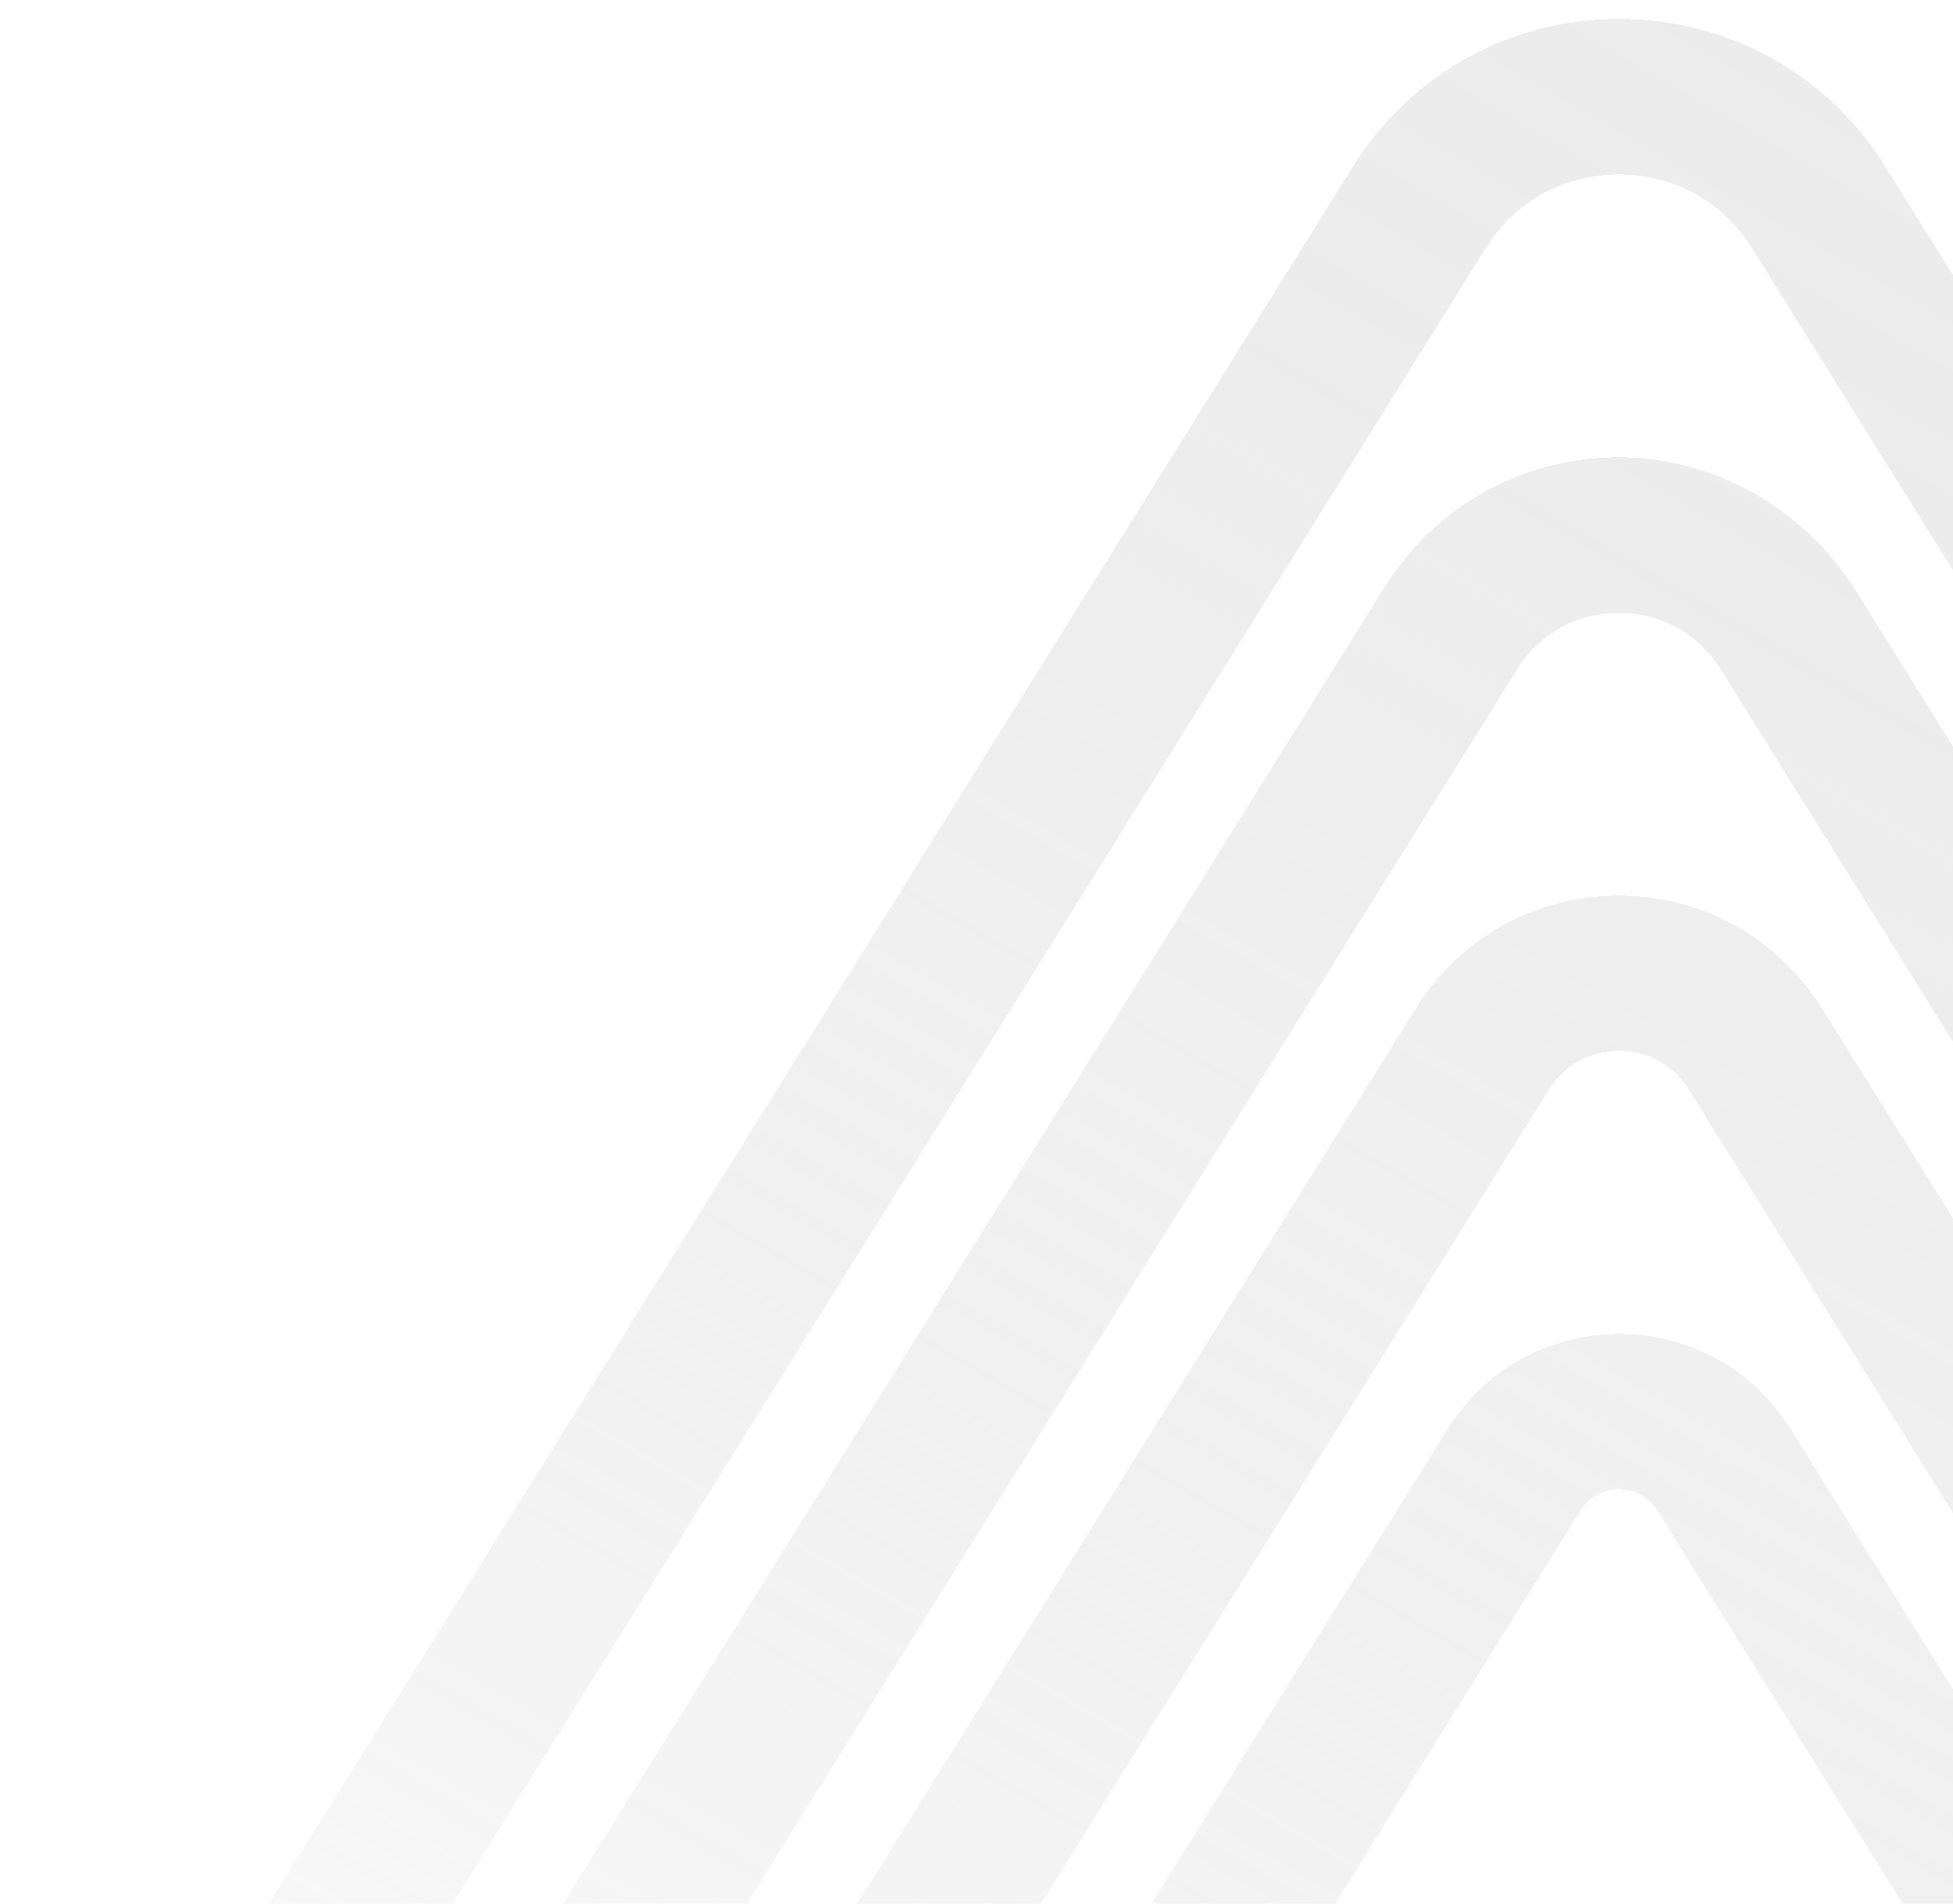
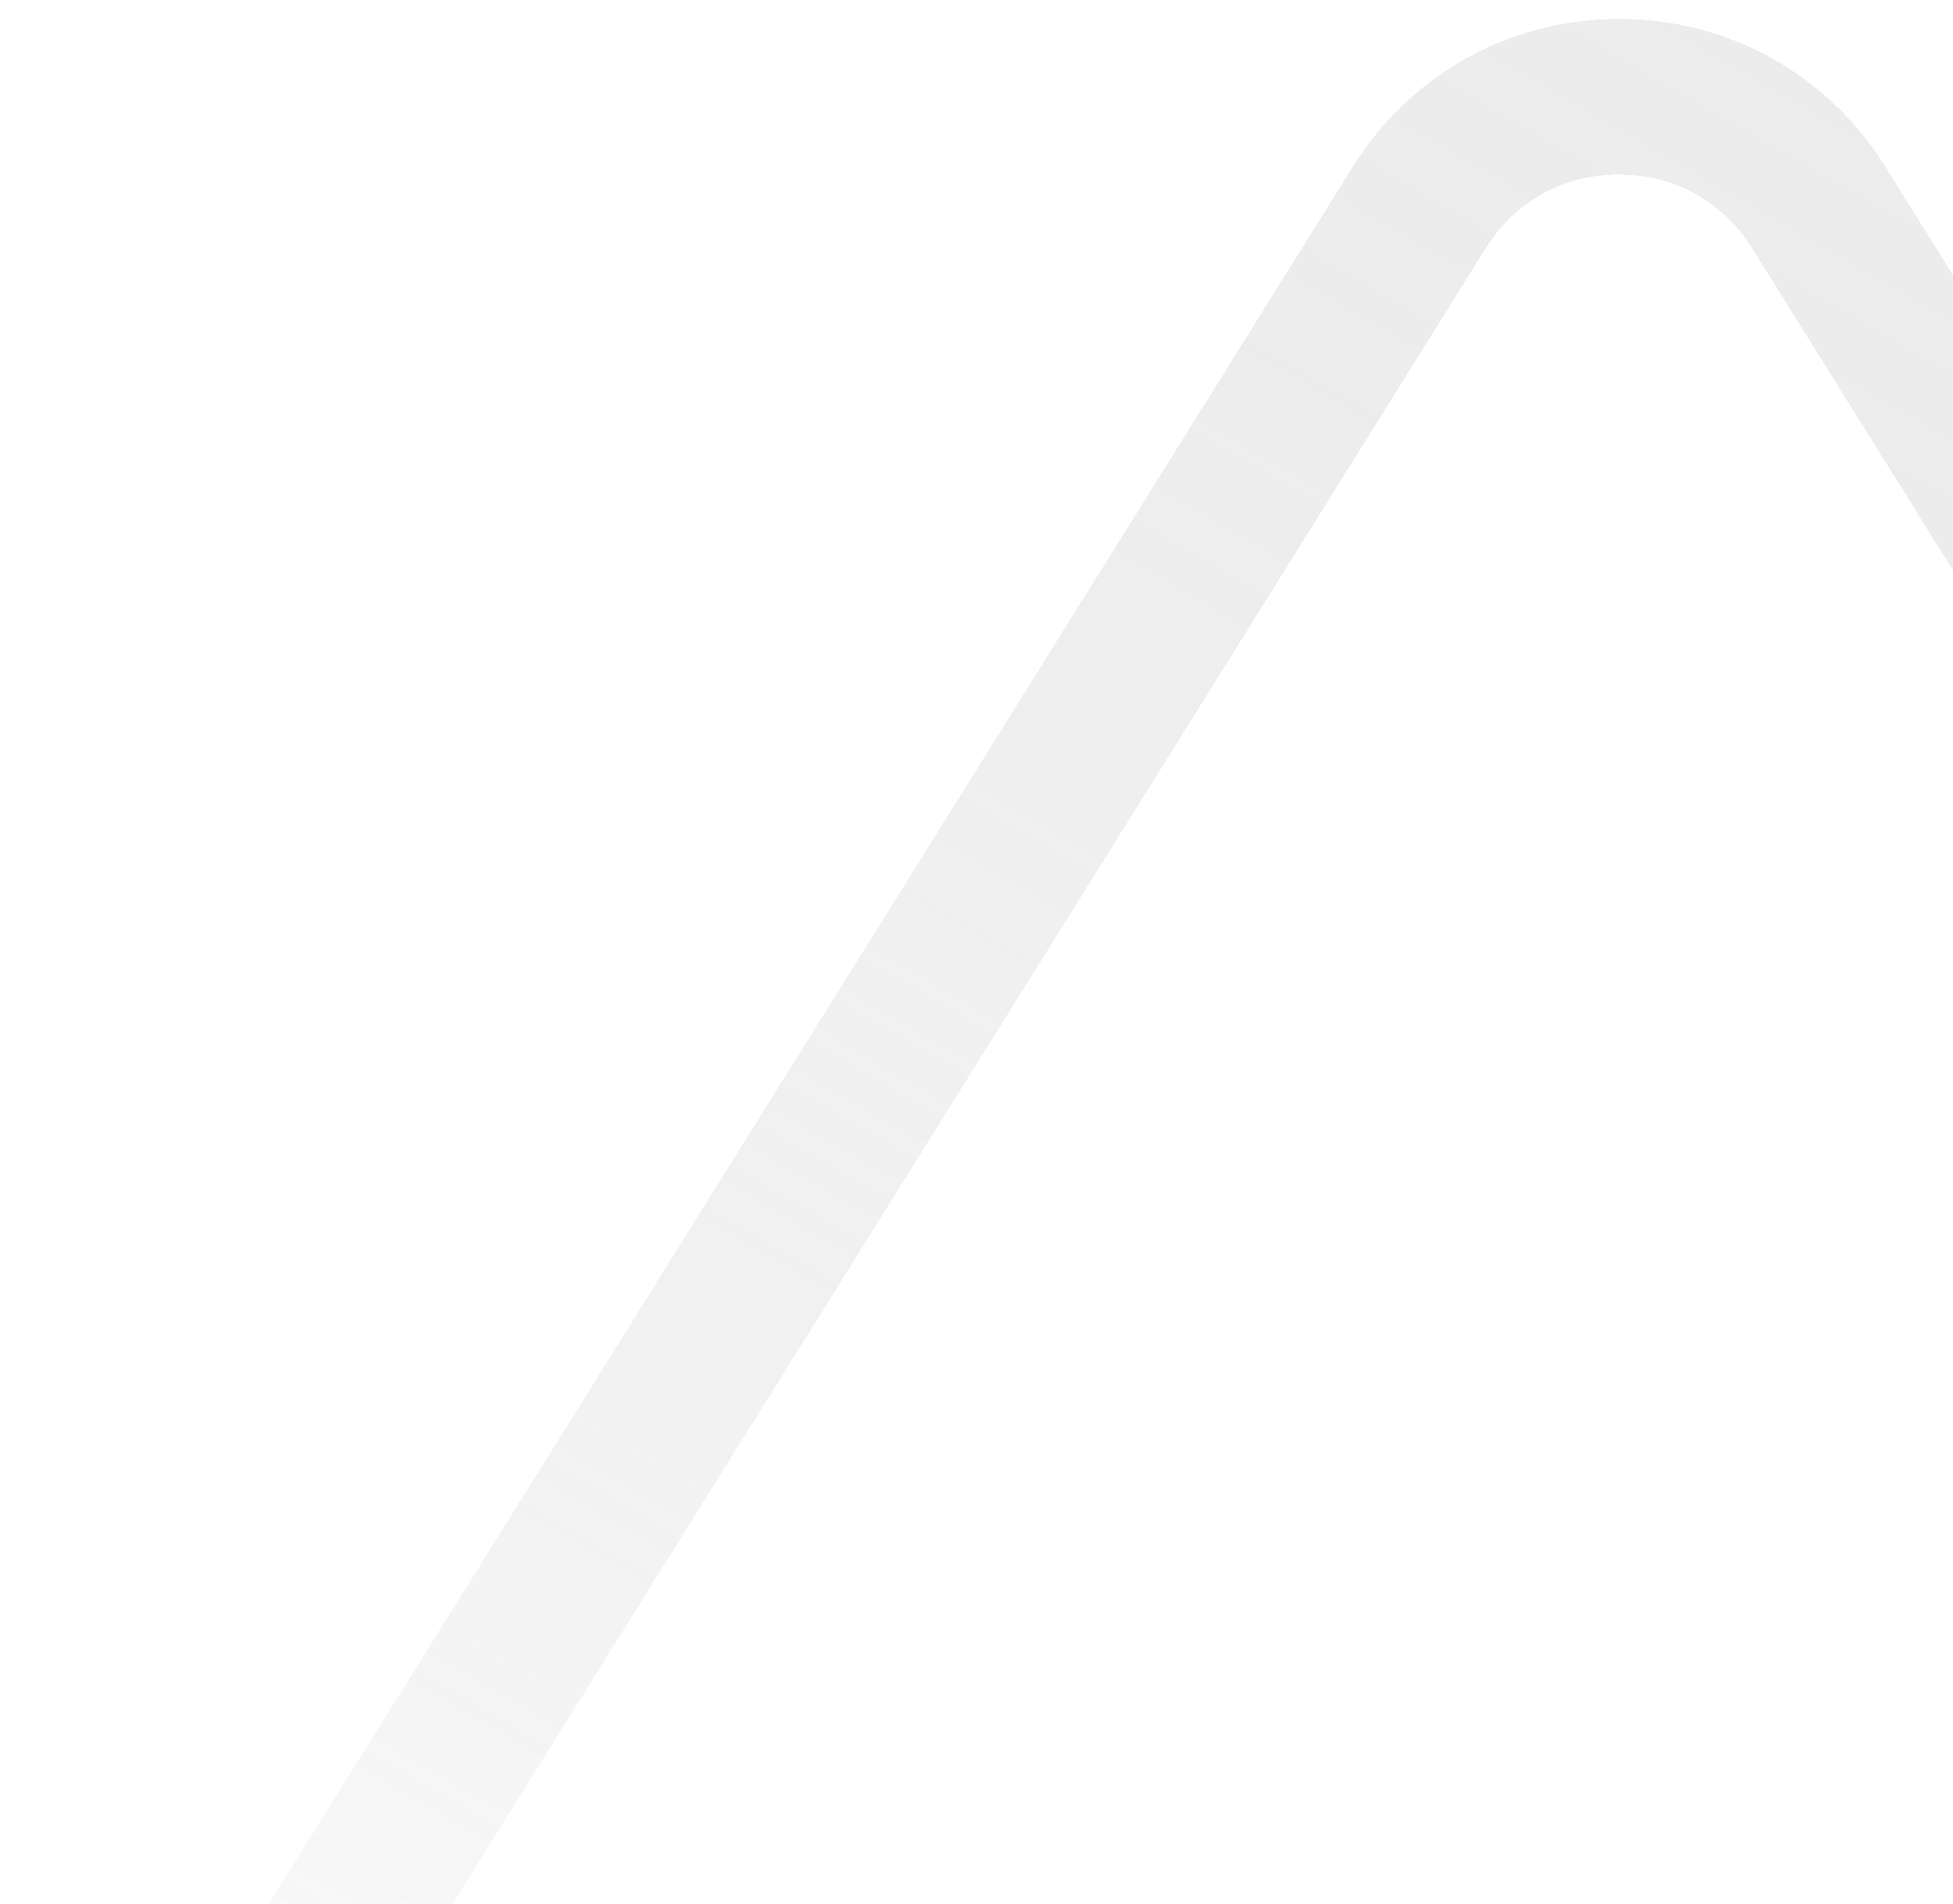
<svg xmlns="http://www.w3.org/2000/svg" width="197" height="192" viewBox="0 0 197 192" fill="none">
  <g opacity="0.5" filter="url(#filter0_d_2188_1691)">
-     <path d="M222.101 236.494C220.971 236.494 219.911 235.919 219.311 234.954L167.196 151.448C165.974 149.495 164.06 149.288 163.299 149.288C162.538 149.288 160.601 149.495 159.402 151.448L107.287 234.954C106.688 235.919 105.627 236.494 104.497 236.494H93.705C91.122 236.494 89.554 233.667 90.915 231.484L146.05 143.175C149.786 137.178 156.243 133.616 163.322 133.616C170.401 133.616 176.858 137.178 180.594 143.175L235.73 231.484C237.09 233.667 235.522 236.494 232.939 236.494H222.101Z" fill="url(#paint0_linear_2188_1691)" fill-opacity="0.5" shape-rendering="crispEdges" />
-     <path d="M262.571 236.495H251.779C250.649 236.495 249.588 235.92 248.988 234.955L170.378 109.006C168.81 106.501 166.25 105.077 163.298 105.077C160.347 105.077 157.764 106.501 156.219 109.006L77.609 234.955C77.009 235.92 75.948 236.495 74.818 236.495H64.026C61.444 236.495 59.876 233.668 61.236 231.485L142.845 100.733C147.272 93.633 154.905 89.405 163.298 89.405C167.495 89.405 171.485 90.462 175.013 92.415C178.518 94.368 181.539 97.195 183.752 100.733L265.361 231.485C266.721 233.668 265.153 236.495 262.571 236.495Z" fill="url(#paint1_linear_2188_1691)" fill-opacity="0.5" shape-rendering="crispEdges" />
-     <path d="M292.223 236.501H281.432C280.302 236.501 279.241 235.927 278.641 234.962L173.558 66.57C171.298 62.962 167.562 60.894 163.296 60.894C159.03 60.894 155.295 62.962 153.035 66.57L47.952 234.962C47.352 235.927 46.291 236.501 45.162 236.501H34.37C31.787 236.501 30.219 233.675 31.579 231.492L139.683 58.275C144.687 50.255 153.265 45.383 162.72 45.199C172.682 44.993 181.952 50.278 187.232 58.711L295.06 231.469C296.42 233.652 294.852 236.478 292.269 236.478L292.223 236.501Z" fill="url(#paint2_linear_2188_1691)" fill-opacity="0.5" shape-rendering="crispEdges" />
    <path d="M311.111 236.496C309.981 236.496 308.92 235.922 308.32 234.957L176.742 24.122C173.79 19.389 168.901 16.677 163.298 16.677C157.694 16.677 152.806 19.389 149.854 24.122L18.275 234.957C17.676 235.922 16.615 236.496 15.485 236.496H4.693C2.11 236.496 0.542 233.67 1.903 231.487L136.502 15.827C142.313 6.543 152.321 0.982 163.321 0.982C174.32 0.982 184.328 6.52 190.139 15.827L324.739 231.487C326.099 233.67 324.532 236.496 321.949 236.496H311.111Z" fill="url(#paint3_linear_2188_1691)" fill-opacity="0.5" shape-rendering="crispEdges" />
  </g>
  <defs>
    <filter id="filter0_d_2188_1691" x="0.474" y="0.982" width="325.693" height="237.374" filterUnits="userSpaceOnUse" color-interpolation-filters="sRGB">
      <feFlood flood-opacity="0" result="BackgroundImageFix" />
      <feColorMatrix in="SourceAlpha" type="matrix" values="0 0 0 0 0 0 0 0 0 0 0 0 0 0 0 0 0 0 127 0" result="hardAlpha" />
      <feOffset dy="0.927" />
      <feGaussianBlur stdDeviation="0.464" />
      <feComposite in2="hardAlpha" operator="out" />
      <feColorMatrix type="matrix" values="0 0 0 0 0 0 0 0 0 0 0 0 0 0 0 0 0 0 0.25 0" />
      <feBlend mode="normal" in2="BackgroundImageFix" result="effect1_dropShadow_2188_1691" />
      <feBlend mode="normal" in="SourceGraphic" in2="effect1_dropShadow_2188_1691" result="shape" />
    </filter>
    <linearGradient id="paint0_linear_2188_1691" x1="62.968" y1="262.191" x2="221.447" y2="-12.975" gradientUnits="userSpaceOnUse">
      <stop stop-color="#FDFDFD" />
      <stop offset="0.497" stop-color="#8A8A8A" stop-opacity="0.5" />
      <stop offset="0.934" stop-color="#0A0A0A" stop-opacity="0.3" />
    </linearGradient>
    <linearGradient id="paint1_linear_2188_1691" x1="62.968" y1="262.191" x2="221.447" y2="-12.975" gradientUnits="userSpaceOnUse">
      <stop stop-color="#FDFDFD" />
      <stop offset="0.497" stop-color="#8A8A8A" stop-opacity="0.5" />
      <stop offset="0.934" stop-color="#0A0A0A" stop-opacity="0.3" />
    </linearGradient>
    <linearGradient id="paint2_linear_2188_1691" x1="62.968" y1="262.191" x2="221.447" y2="-12.975" gradientUnits="userSpaceOnUse">
      <stop stop-color="#FDFDFD" />
      <stop offset="0.497" stop-color="#8A8A8A" stop-opacity="0.5" />
      <stop offset="0.934" stop-color="#0A0A0A" stop-opacity="0.3" />
    </linearGradient>
    <linearGradient id="paint3_linear_2188_1691" x1="62.968" y1="262.191" x2="221.447" y2="-12.975" gradientUnits="userSpaceOnUse">
      <stop stop-color="#FDFDFD" />
      <stop offset="0.497" stop-color="#8A8A8A" stop-opacity="0.5" />
      <stop offset="0.934" stop-color="#0A0A0A" stop-opacity="0.3" />
    </linearGradient>
  </defs>
</svg>